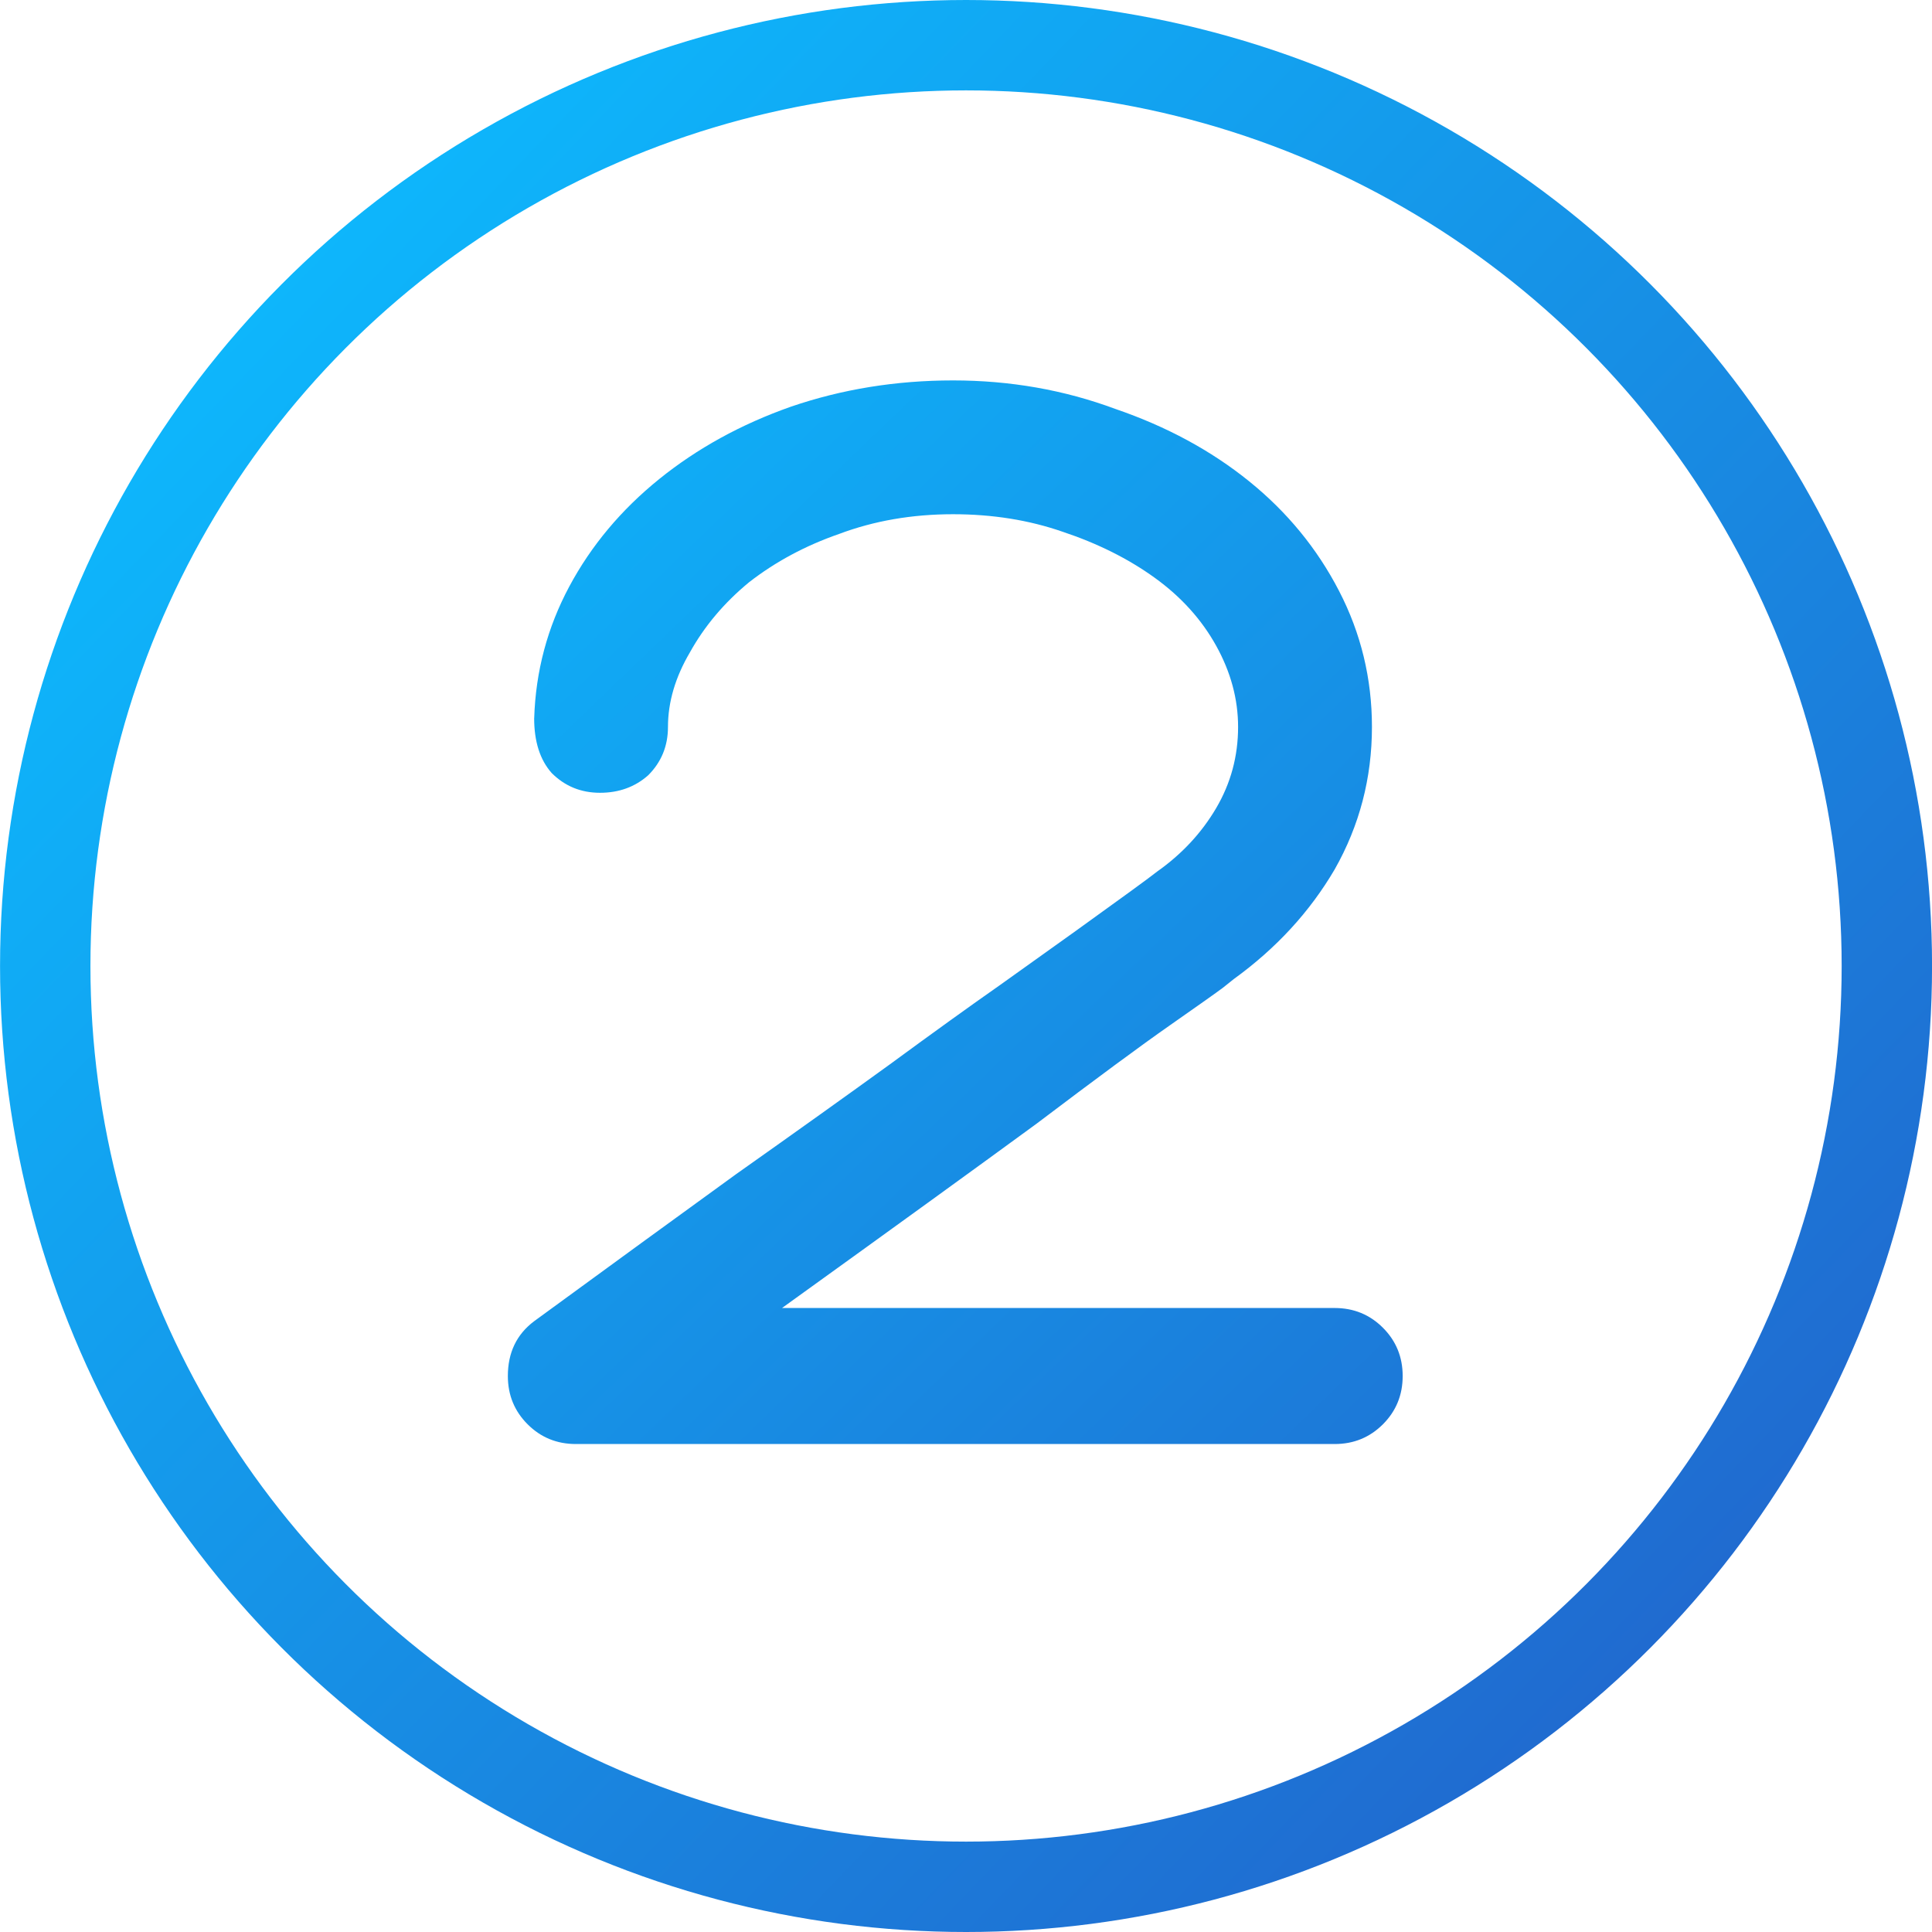
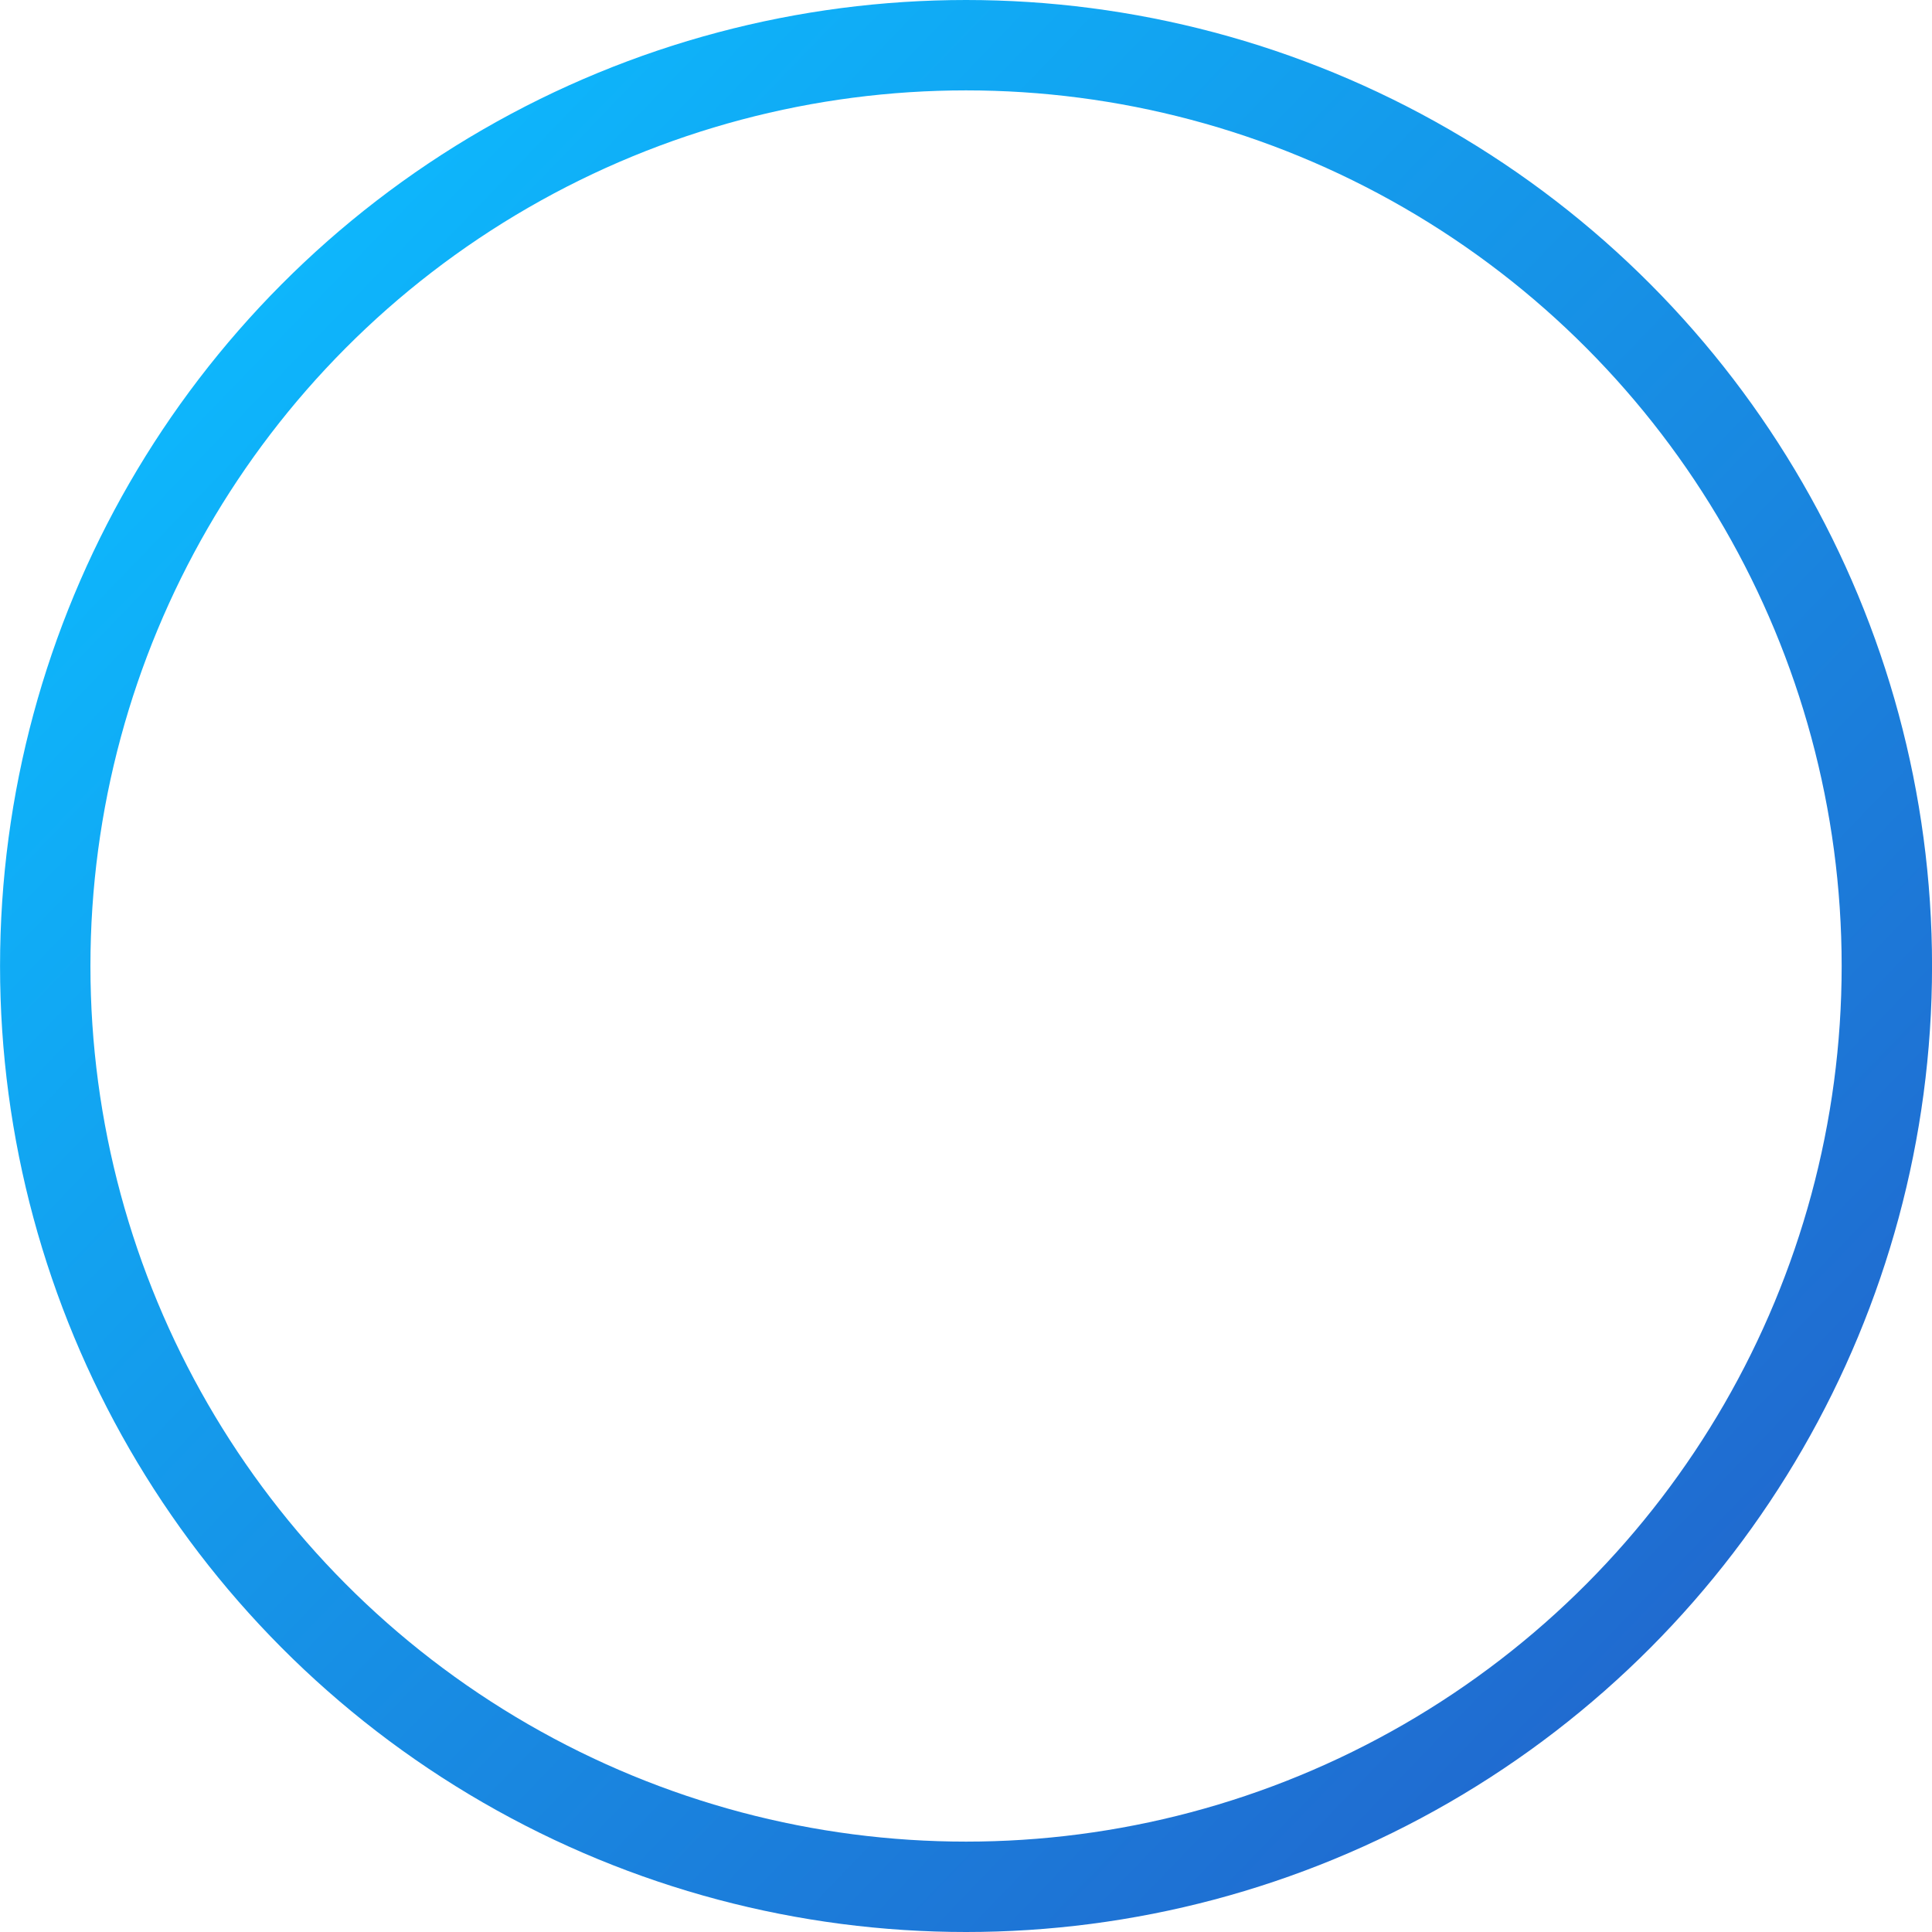
<svg xmlns="http://www.w3.org/2000/svg" xmlns:ns1="http://www.inkscape.org/namespaces/inkscape" xmlns:ns2="http://sodipodi.sourceforge.net/DTD/sodipodi-0.dtd" xmlns:xlink="http://www.w3.org/1999/xlink" width="42.752mm" height="42.752mm" viewBox="0 0 42.752 42.752" id="svg5" xml:space="preserve" ns1:version="1.2.1 (9c6d41e4, 2022-07-14)" ns2:docname="Ekonomikunskap Workbook.svg">
  <defs id="defs2">
    <linearGradient ns1:collect="always" id="linearGradient2617">
      <stop style="stop-color:#0cbcff;stop-opacity:1;" offset="0" id="stop2613" />
      <stop style="stop-color:#2166cd;stop-opacity:1;" offset="1" id="stop2615" />
    </linearGradient>
    <linearGradient ns1:collect="always" id="linearGradient2609">
      <stop style="stop-color:#0cbcff;stop-opacity:1;" offset="0" id="stop2605" />
      <stop style="stop-color:#2166cd;stop-opacity:1;" offset="1" id="stop2607" />
    </linearGradient>
    <linearGradient ns1:collect="always" xlink:href="#linearGradient2617" id="linearGradient4070" gradientUnits="userSpaceOnUse" x1="118.596" y1="103.117" x2="153.365" y2="139.315" gradientTransform="matrix(0.888,0,0,0.888,64.839,14.438)" />
    <linearGradient ns1:collect="always" xlink:href="#linearGradient2609" id="linearGradient4072" gradientUnits="userSpaceOnUse" x1="116.286" y1="103.326" x2="151.655" y2="137.38" gradientTransform="translate(48.806,2.172)" />
    <linearGradient ns1:collect="always" xlink:href="#linearGradient2617" id="linearGradient2069" gradientUnits="userSpaceOnUse" gradientTransform="matrix(0.888,0,0,0.888,64.839,14.438)" x1="118.596" y1="103.117" x2="153.365" y2="139.315" />
  </defs>
  <g ns1:label="Layer 1" ns1:groupmode="layer" id="layer1" transform="translate(-160.566,-102.459)">
    <g aria-label="2" id="text2164-8" style="font-size:48.529px;line-height:1.3;font-family:'Arista 2.0 Light';-inkscape-font-specification:'Arista 2.0 Light, Normal';text-align:center;text-anchor:middle;fill:url(#linearGradient4070);fill-rule:evenodd;stroke-width:1;stroke-linejoin:round;stroke-miterlimit:5.5;stop-color:#000000">
-       <path d="m 172.387,118.35 q 0.049,-1.553 0.776,-2.912 0.728,-1.359 1.99,-2.378 1.262,-1.019 2.912,-1.601 1.699,-0.582 3.591,-0.582 1.893,0 3.591,0.631 1.699,0.582 2.96,1.601 1.262,1.019 1.99,2.426 0.728,1.407 0.728,3.009 0,1.698 -0.825,3.154 -0.825,1.407 -2.232,2.426 0,0 -0.243,0.194 -0.194,0.146 -1.165,0.825 -0.971,0.679 -2.96,2.184 -1.99,1.456 -5.629,4.076 h 12.229 q 0.631,0 1.068,0.437 0.437,0.437 0.437,1.068 0,0.631 -0.437,1.068 -0.437,0.437 -1.068,0.437 h -16.791 q -0.631,0 -1.068,-0.437 -0.437,-0.437 -0.437,-1.068 0,-0.776 0.582,-1.213 2.523,-1.844 4.465,-3.251 1.99,-1.407 3.397,-2.426 1.456,-1.068 2.426,-1.747 1.019,-0.728 1.698,-1.213 1.553,-1.116 1.796,-1.31 0.825,-0.582 1.31,-1.407 0.485,-0.825 0.485,-1.796 0,-0.922 -0.485,-1.796 -0.485,-0.874 -1.359,-1.504 -0.874,-0.631 -2.038,-1.019 -1.116,-0.388 -2.426,-0.388 -1.359,0 -2.523,0.437 -1.116,0.388 -1.99,1.068 -0.825,0.679 -1.31,1.553 -0.485,0.825 -0.485,1.65 0,0.631 -0.437,1.068 -0.437,0.388 -1.068,0.388 -0.631,0 -1.068,-0.437 -0.388,-0.437 -0.388,-1.213 z" id="path1538" style="fill:url(#linearGradient2069)" />
-     </g>
+       </g>
    <circle style="fill:none;fill-opacity:1;fill-rule:evenodd;stroke:url(#linearGradient4072);stroke-width:2;stroke-linejoin:round;stroke-miterlimit:5.5;stroke-dasharray:none;stroke-opacity:1;stop-color:#000000" id="path2218-5" cx="181.943" cy="123.835" r="20.376" />
  </g>
</svg>